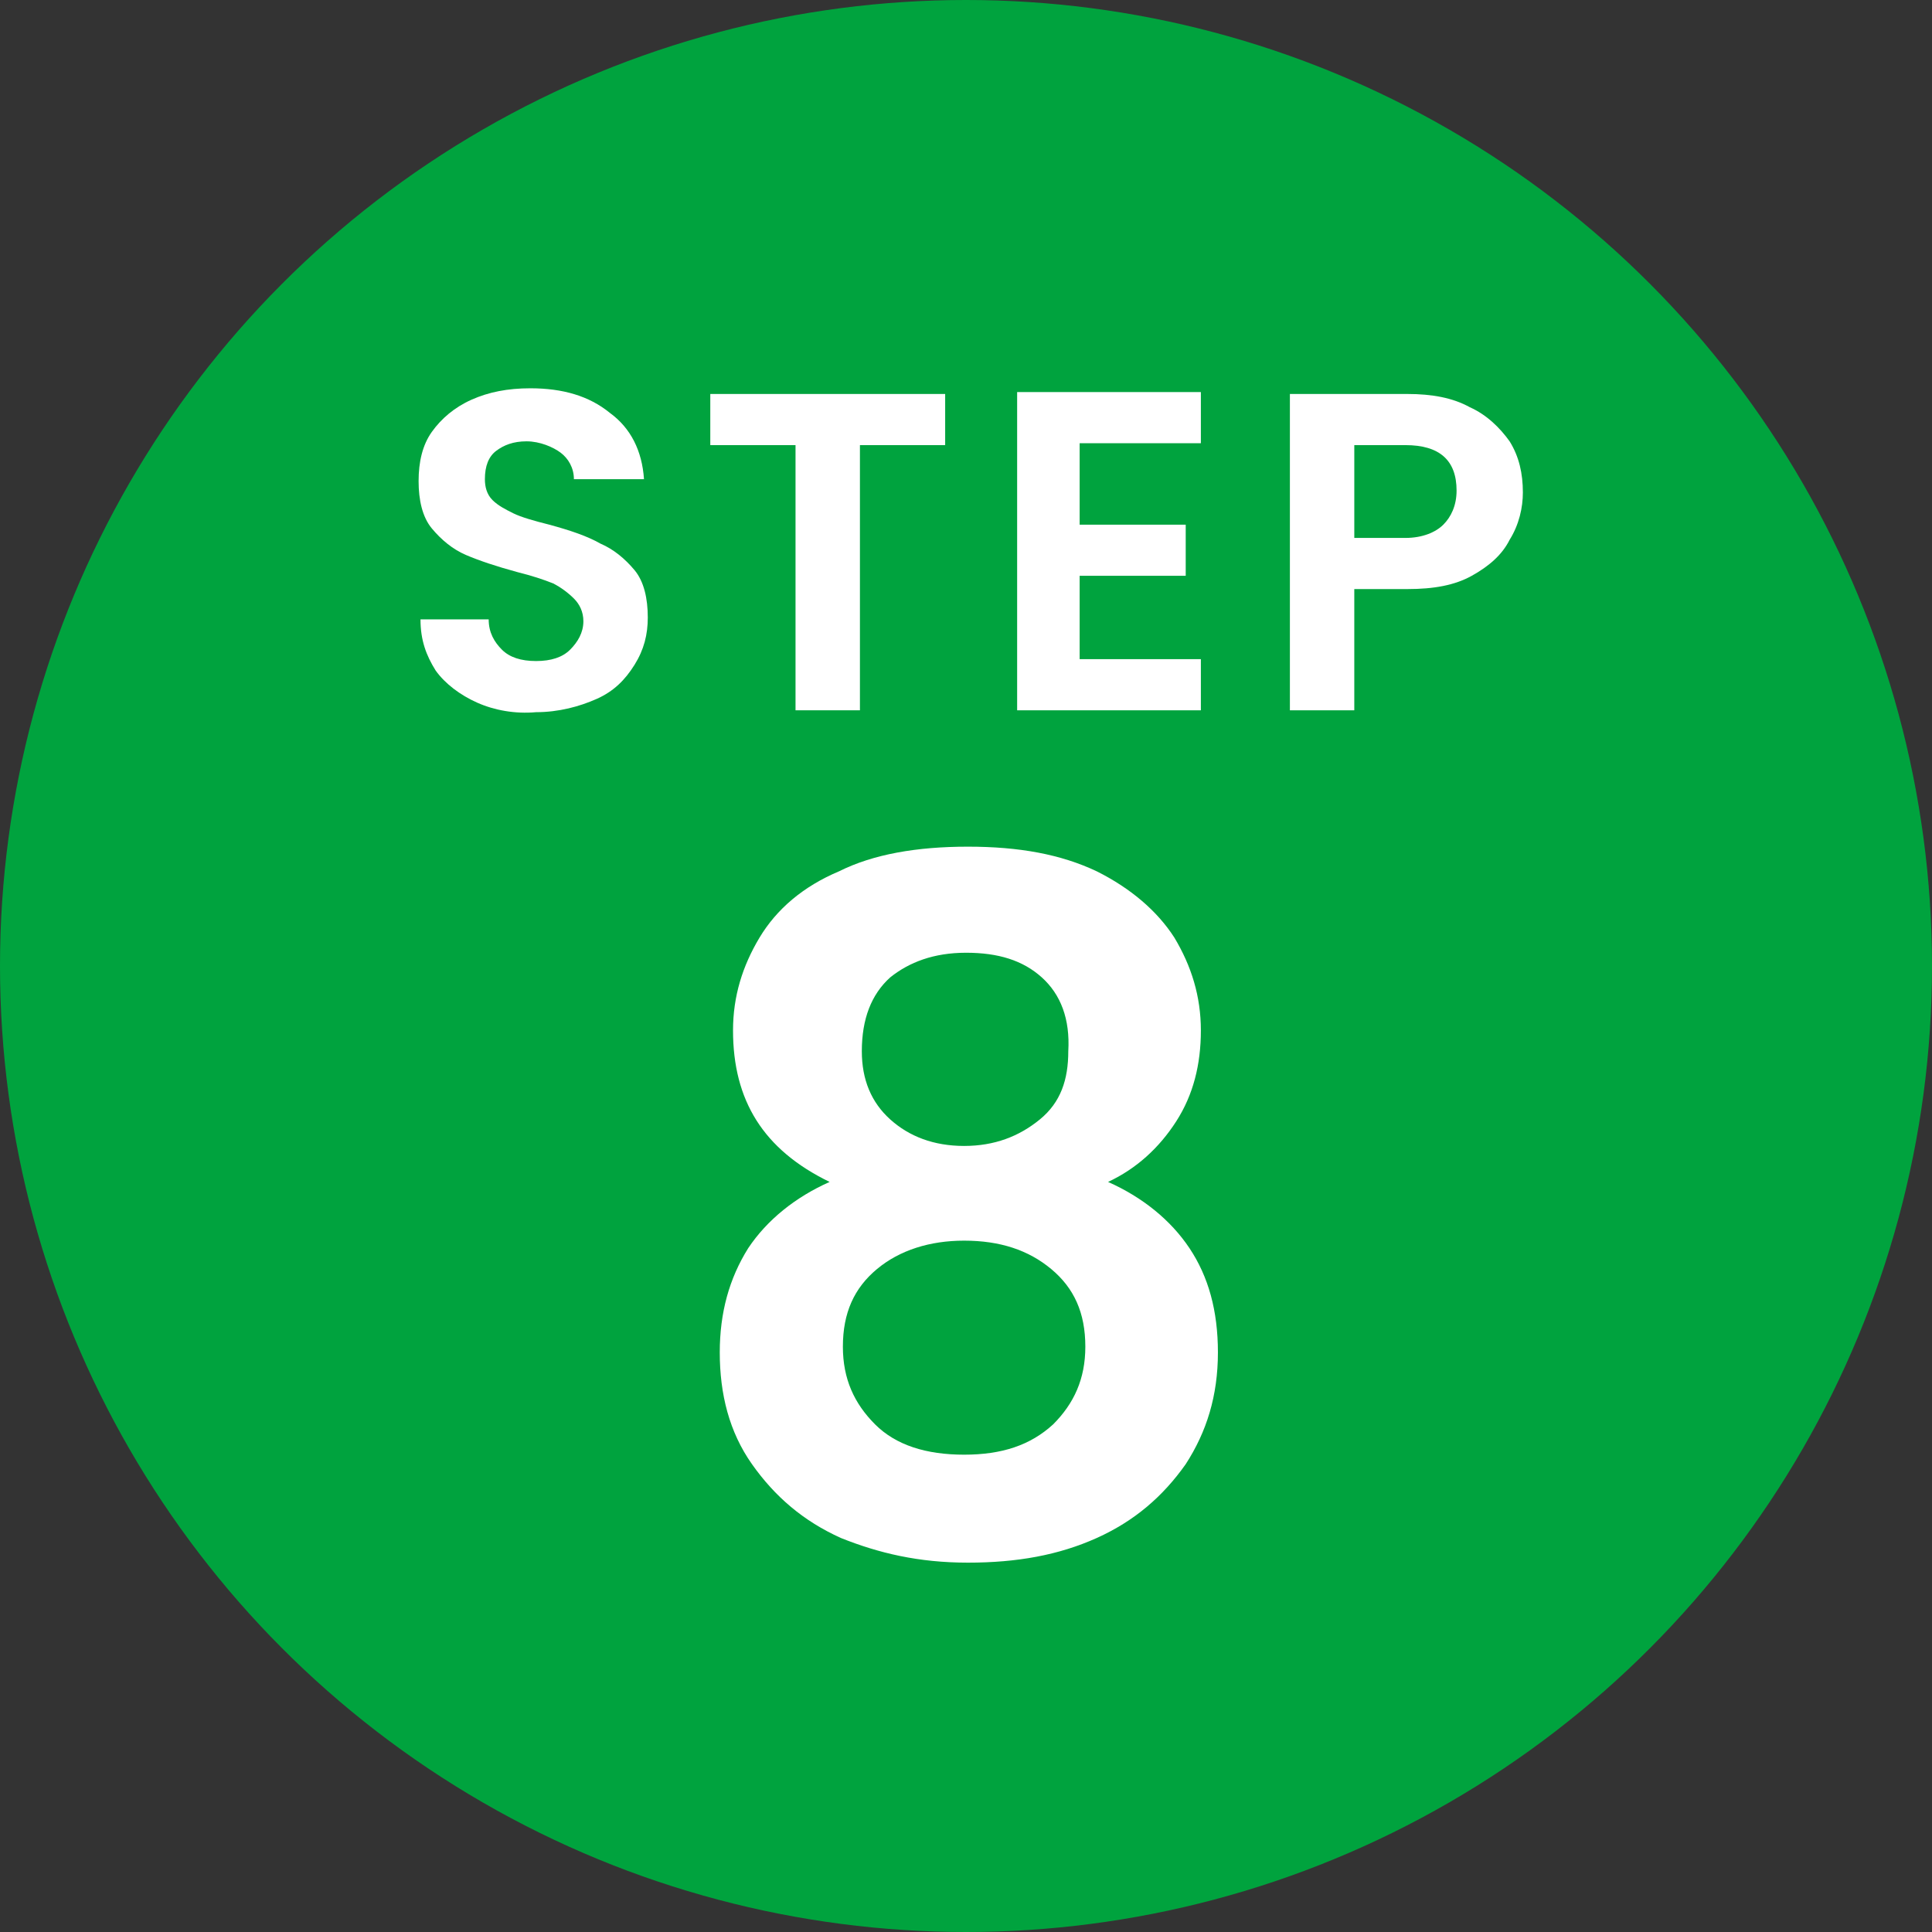
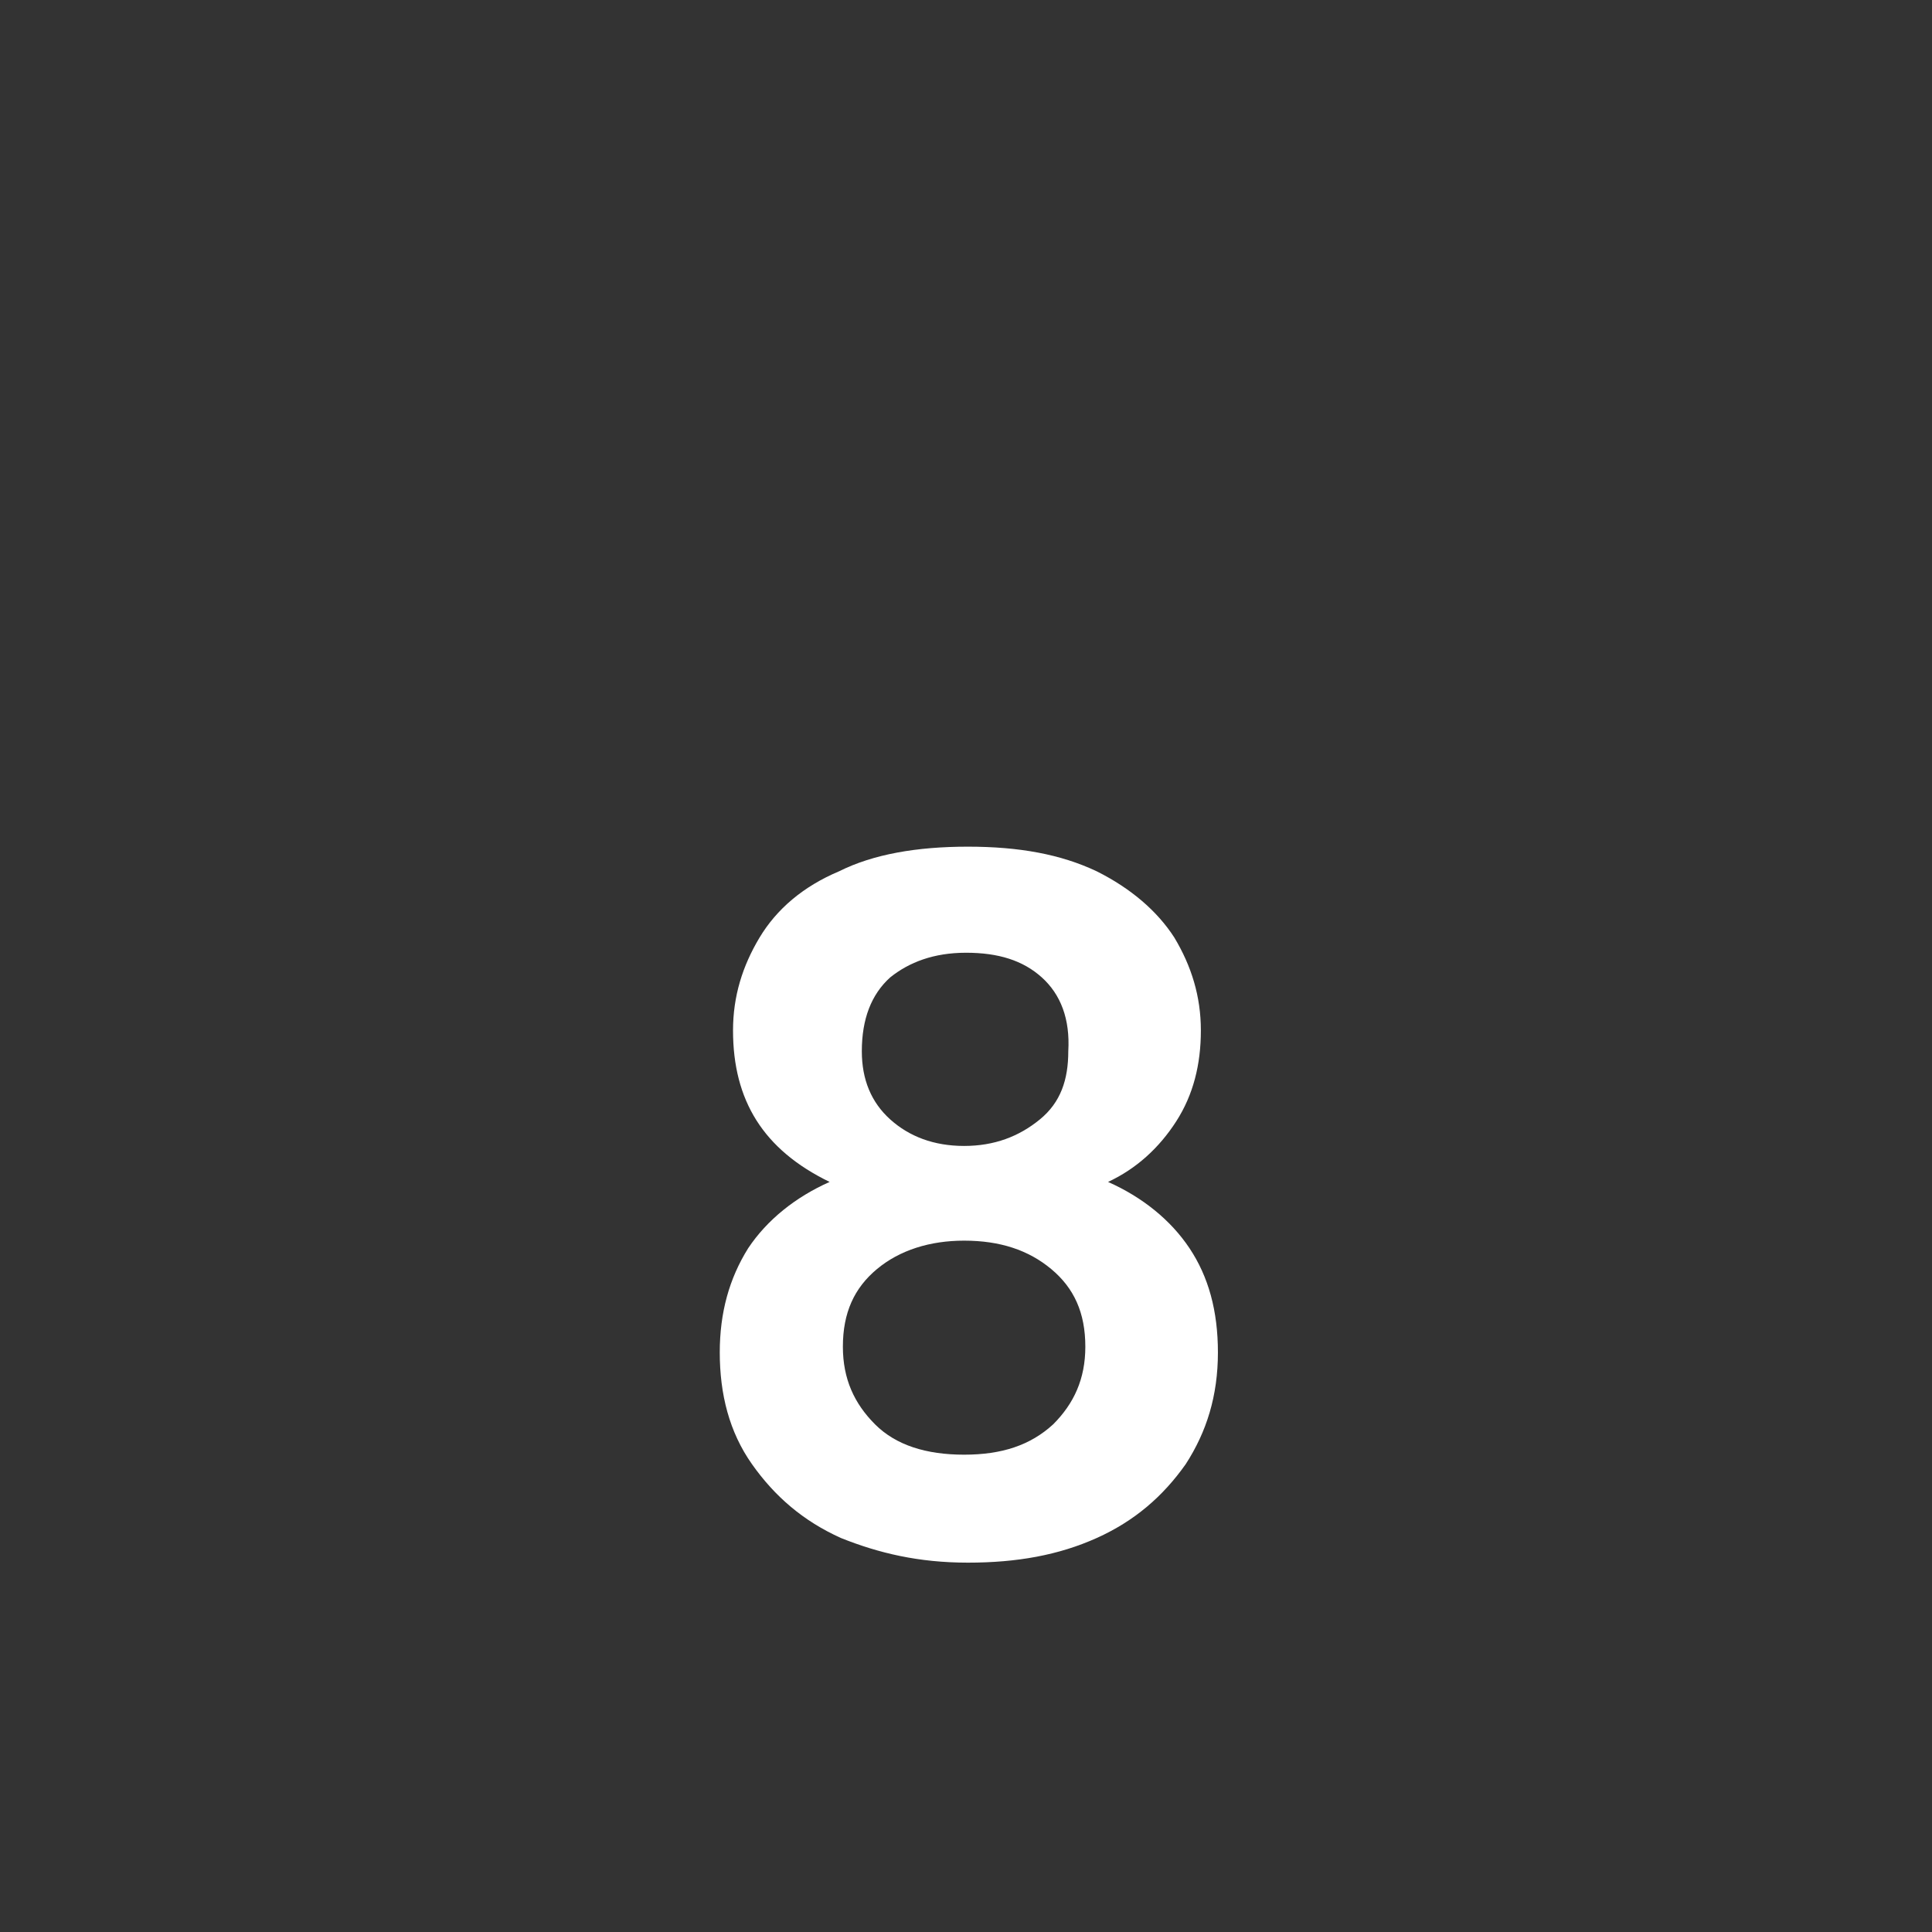
<svg xmlns="http://www.w3.org/2000/svg" version="1.1" id="レイヤー_1" x="0px" y="0px" viewBox="0 0 102 102" style="enable-background:new 0 0 102 102;" xml:space="preserve">
  <rect x="0" y="0" width="102" height="102" fill="#333333" stroke="none" />
  <style type="text/css">
	.st0{fill:#00A33E;}
	.st1{fill:#FFFFFF;}
</style>
  <g>
-     <circle class="st0" cx="51" cy="51" r="51" />
    <g>
      <g>
-         <path class="st1" d="M25.2,37.1c-0.9-0.4-1.7-1-2.2-1.7c-0.5-0.8-0.8-1.6-0.8-2.7h3.6c0,0.7,0.3,1.2,0.7,1.6     c0.4,0.4,1,0.6,1.8,0.6c0.8,0,1.4-0.2,1.8-0.6s0.7-0.9,0.7-1.5c0-0.5-0.2-0.9-0.5-1.2c-0.3-0.3-0.7-0.6-1.1-0.8     c-0.5-0.2-1.1-0.4-1.9-0.6c-1.1-0.3-2-0.6-2.7-0.9c-0.7-0.3-1.3-0.8-1.8-1.4s-0.7-1.5-0.7-2.5c0-1,0.2-1.9,0.7-2.6     c0.5-0.7,1.2-1.3,2.1-1.7c0.9-0.4,1.9-0.6,3.1-0.6c1.7,0,3.1,0.4,4.2,1.3c1.1,0.8,1.7,2,1.8,3.5h-3.7c0-0.6-0.3-1.1-0.7-1.4     s-1.1-0.6-1.8-0.6c-0.7,0-1.2,0.2-1.6,0.5c-0.4,0.3-0.6,0.8-0.6,1.5c0,0.4,0.1,0.8,0.4,1.1s0.7,0.5,1.1,0.7     c0.4,0.2,1.1,0.4,1.9,0.6c1.1,0.3,2,0.6,2.7,1c0.7,0.3,1.3,0.8,1.8,1.4c0.5,0.6,0.7,1.5,0.7,2.5c0,0.9-0.2,1.7-0.7,2.5     c-0.5,0.8-1.1,1.4-2,1.8s-2,0.7-3.2,0.7C27.2,37.7,26.1,37.5,25.2,37.1z" />
-         <path class="st1" d="M49.9,20.8v2.7h-4.5v14H42v-14h-4.5v-2.7H49.9z" />
-         <path class="st1" d="M57,23.5v4.2h5.6v2.7H57v4.4h6.4v2.7h-9.7V20.7h9.7v2.7H57z" />
-         <path class="st1" d="M79.7,28.5c-0.4,0.8-1.1,1.4-2,1.9c-0.9,0.5-2,0.7-3.4,0.7h-2.8v6.4h-3.4V20.8h6.2c1.3,0,2.4,0.2,3.3,0.7     c0.9,0.4,1.6,1.1,2.1,1.8c0.5,0.8,0.7,1.7,0.7,2.7C80.4,26.8,80.2,27.7,79.7,28.5z M76.2,27.7c0.4-0.4,0.7-1,0.7-1.8     c0-1.6-0.9-2.4-2.7-2.4h-2.7v4.9h2.7C75.1,28.4,75.8,28.1,76.2,27.7z" />
-       </g>
+         </g>
    </g>
    <g>
      <g>
        <path class="st1" d="M38.7,54.4c0-1.8,0.5-3.4,1.4-4.9c0.9-1.5,2.3-2.7,4.2-3.5c1.8-0.9,4.1-1.3,6.8-1.3s4.9,0.4,6.8,1.3     c1.8,0.9,3.2,2.1,4.1,3.5c0.9,1.5,1.4,3.1,1.4,4.9c0,1.8-0.4,3.4-1.3,4.8c-0.9,1.4-2.1,2.5-3.6,3.2c1.8,0.8,3.3,2,4.3,3.5     c1,1.5,1.5,3.3,1.5,5.5c0,2.3-0.6,4.2-1.7,5.9c-1.2,1.7-2.7,3-4.7,3.9c-2,0.9-4.2,1.3-6.8,1.3s-4.7-0.5-6.7-1.3     c-2-0.9-3.5-2.2-4.7-3.9c-1.2-1.7-1.7-3.7-1.7-5.9c0-2.1,0.5-3.9,1.5-5.5c1-1.5,2.5-2.7,4.3-3.5C40.3,60.7,38.7,58.1,38.7,54.4z      M46.3,67c-1.2,1-1.8,2.3-1.8,4.1c0,1.7,0.6,3,1.7,4.1s2.7,1.6,4.7,1.6s3.5-0.5,4.7-1.6c1.1-1.1,1.7-2.4,1.7-4.1     c0-1.8-0.6-3.1-1.8-4.1c-1.2-1-2.7-1.5-4.6-1.5C49.1,65.5,47.5,66,46.3,67z M55,51.6c-1-0.9-2.3-1.3-4-1.3c-1.7,0-3,0.5-4,1.3     c-1,0.9-1.5,2.2-1.5,3.9c0,1.5,0.5,2.7,1.5,3.6c1,0.9,2.3,1.4,3.9,1.4c1.6,0,2.9-0.5,4-1.4s1.5-2.1,1.5-3.6     C56.5,53.8,56,52.5,55,51.6z" />
      </g>
    </g>
  </g>
</svg>